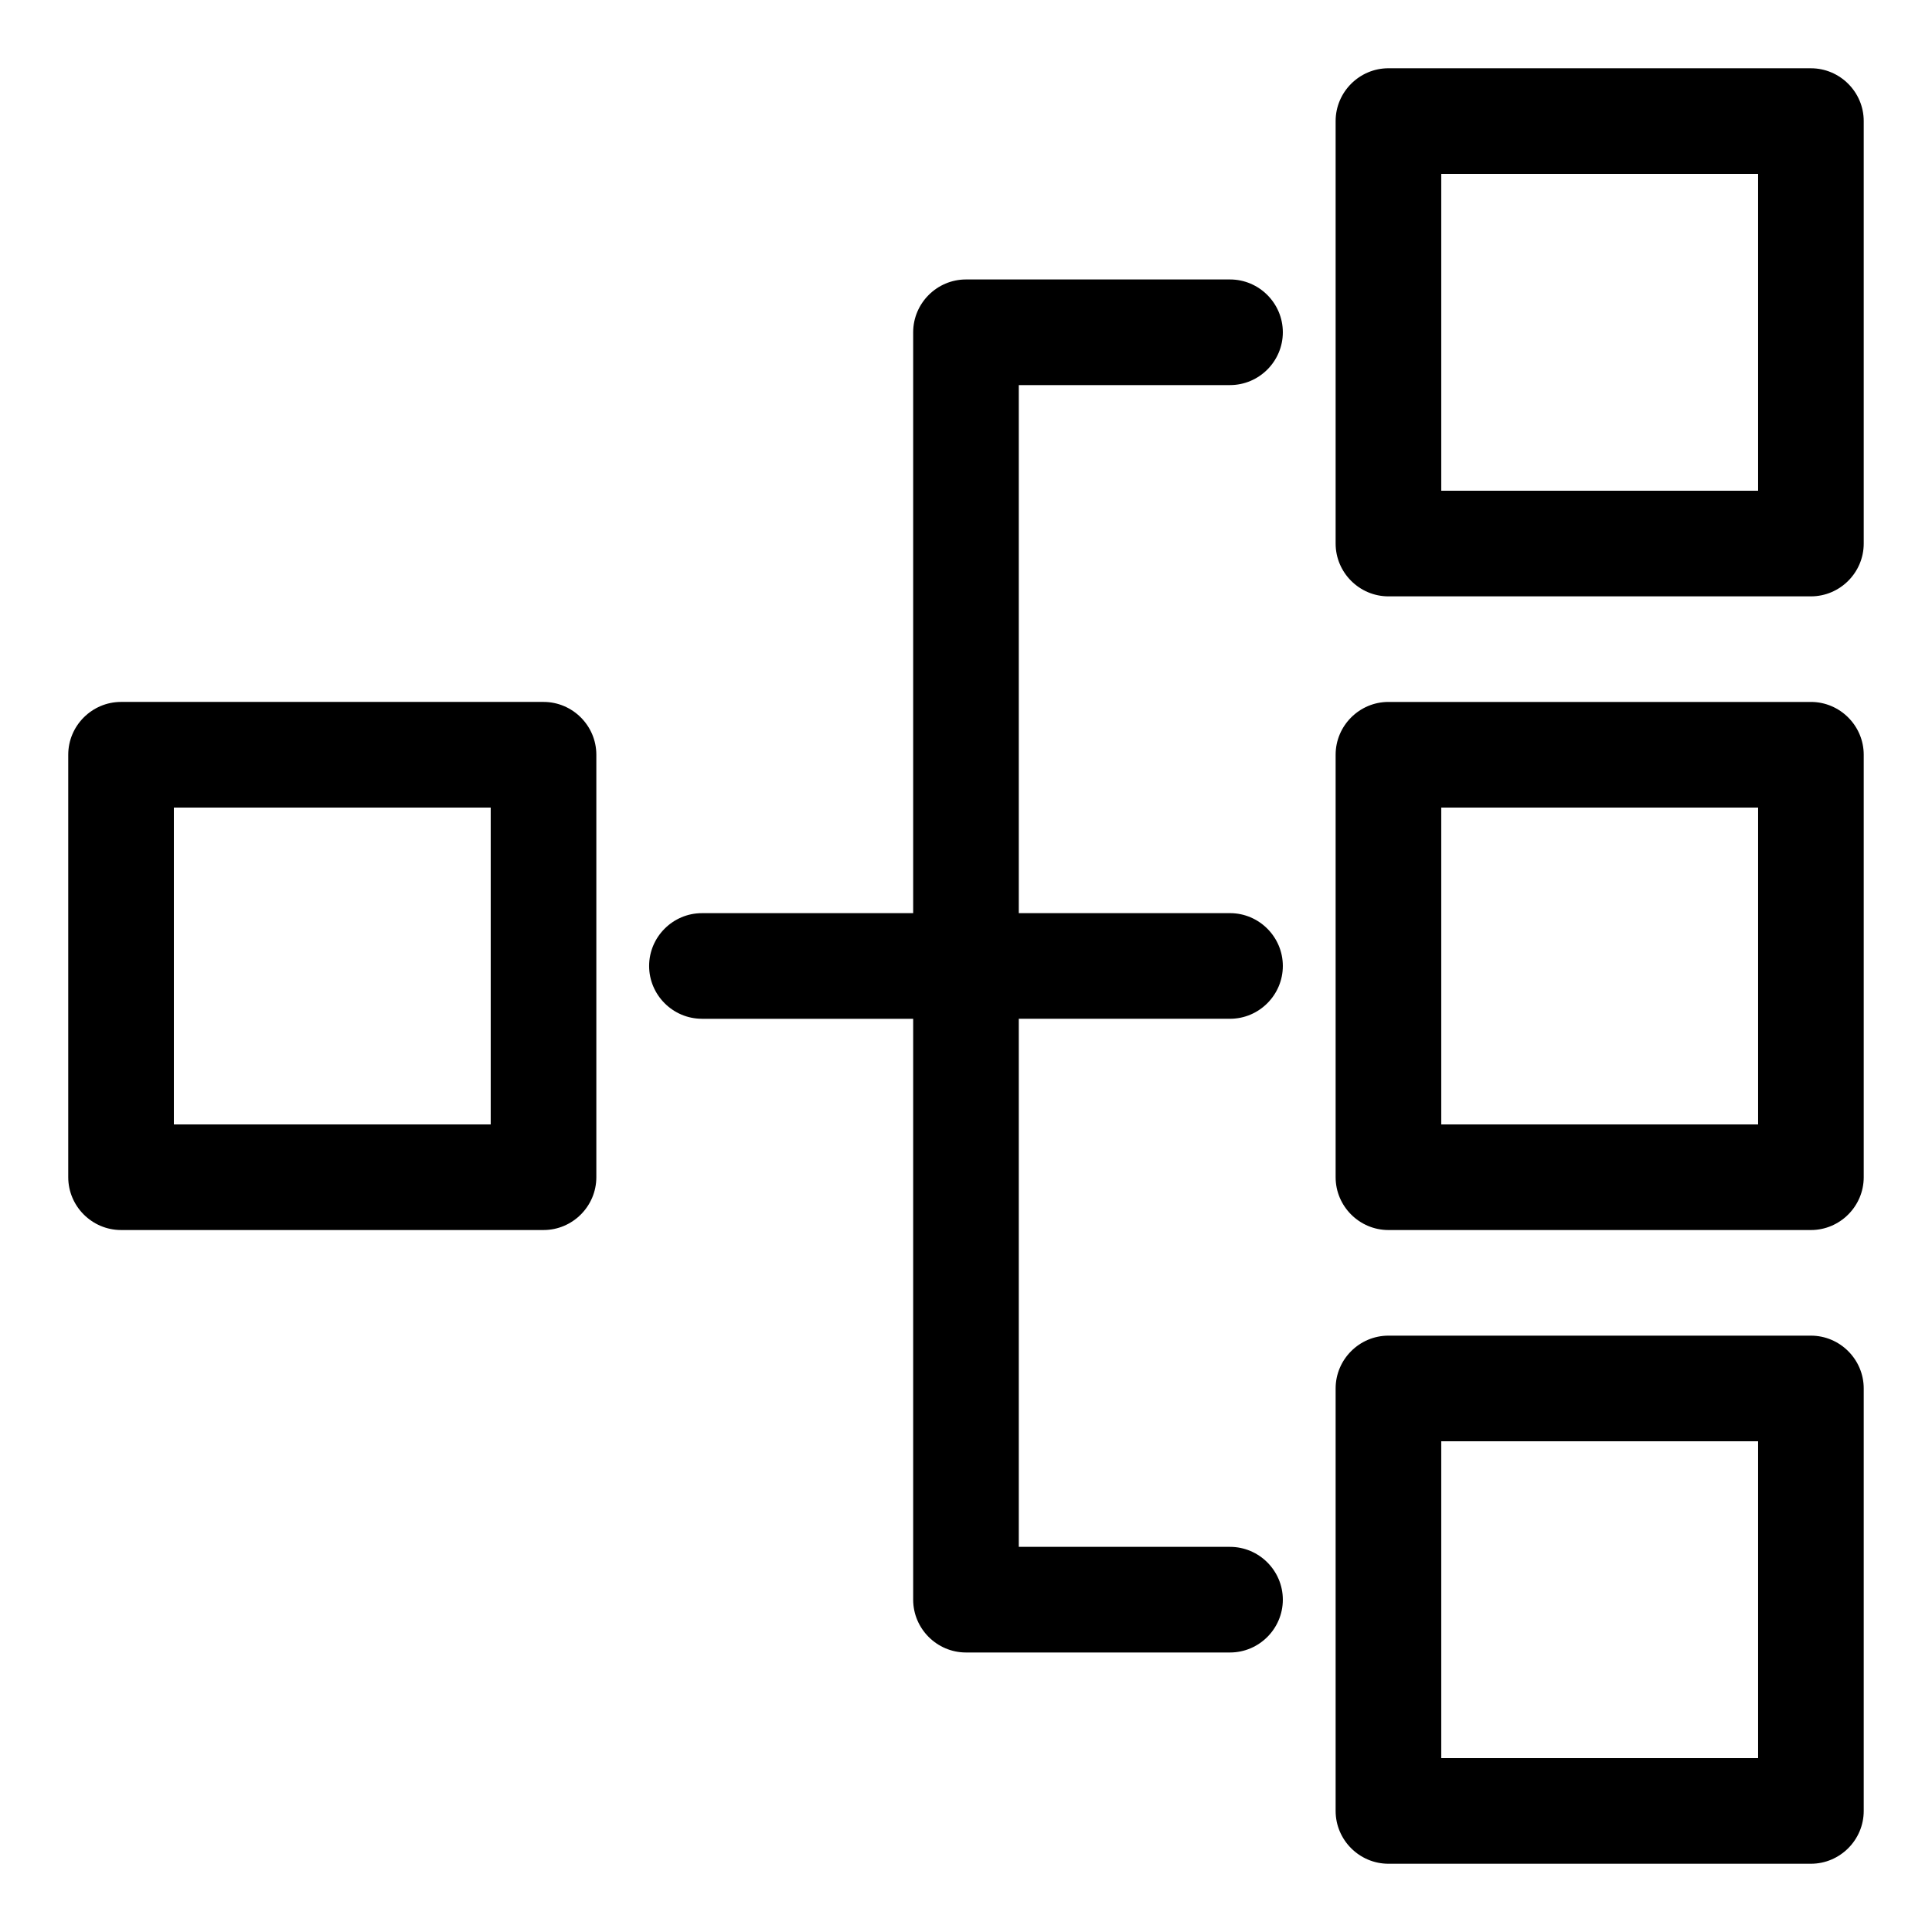
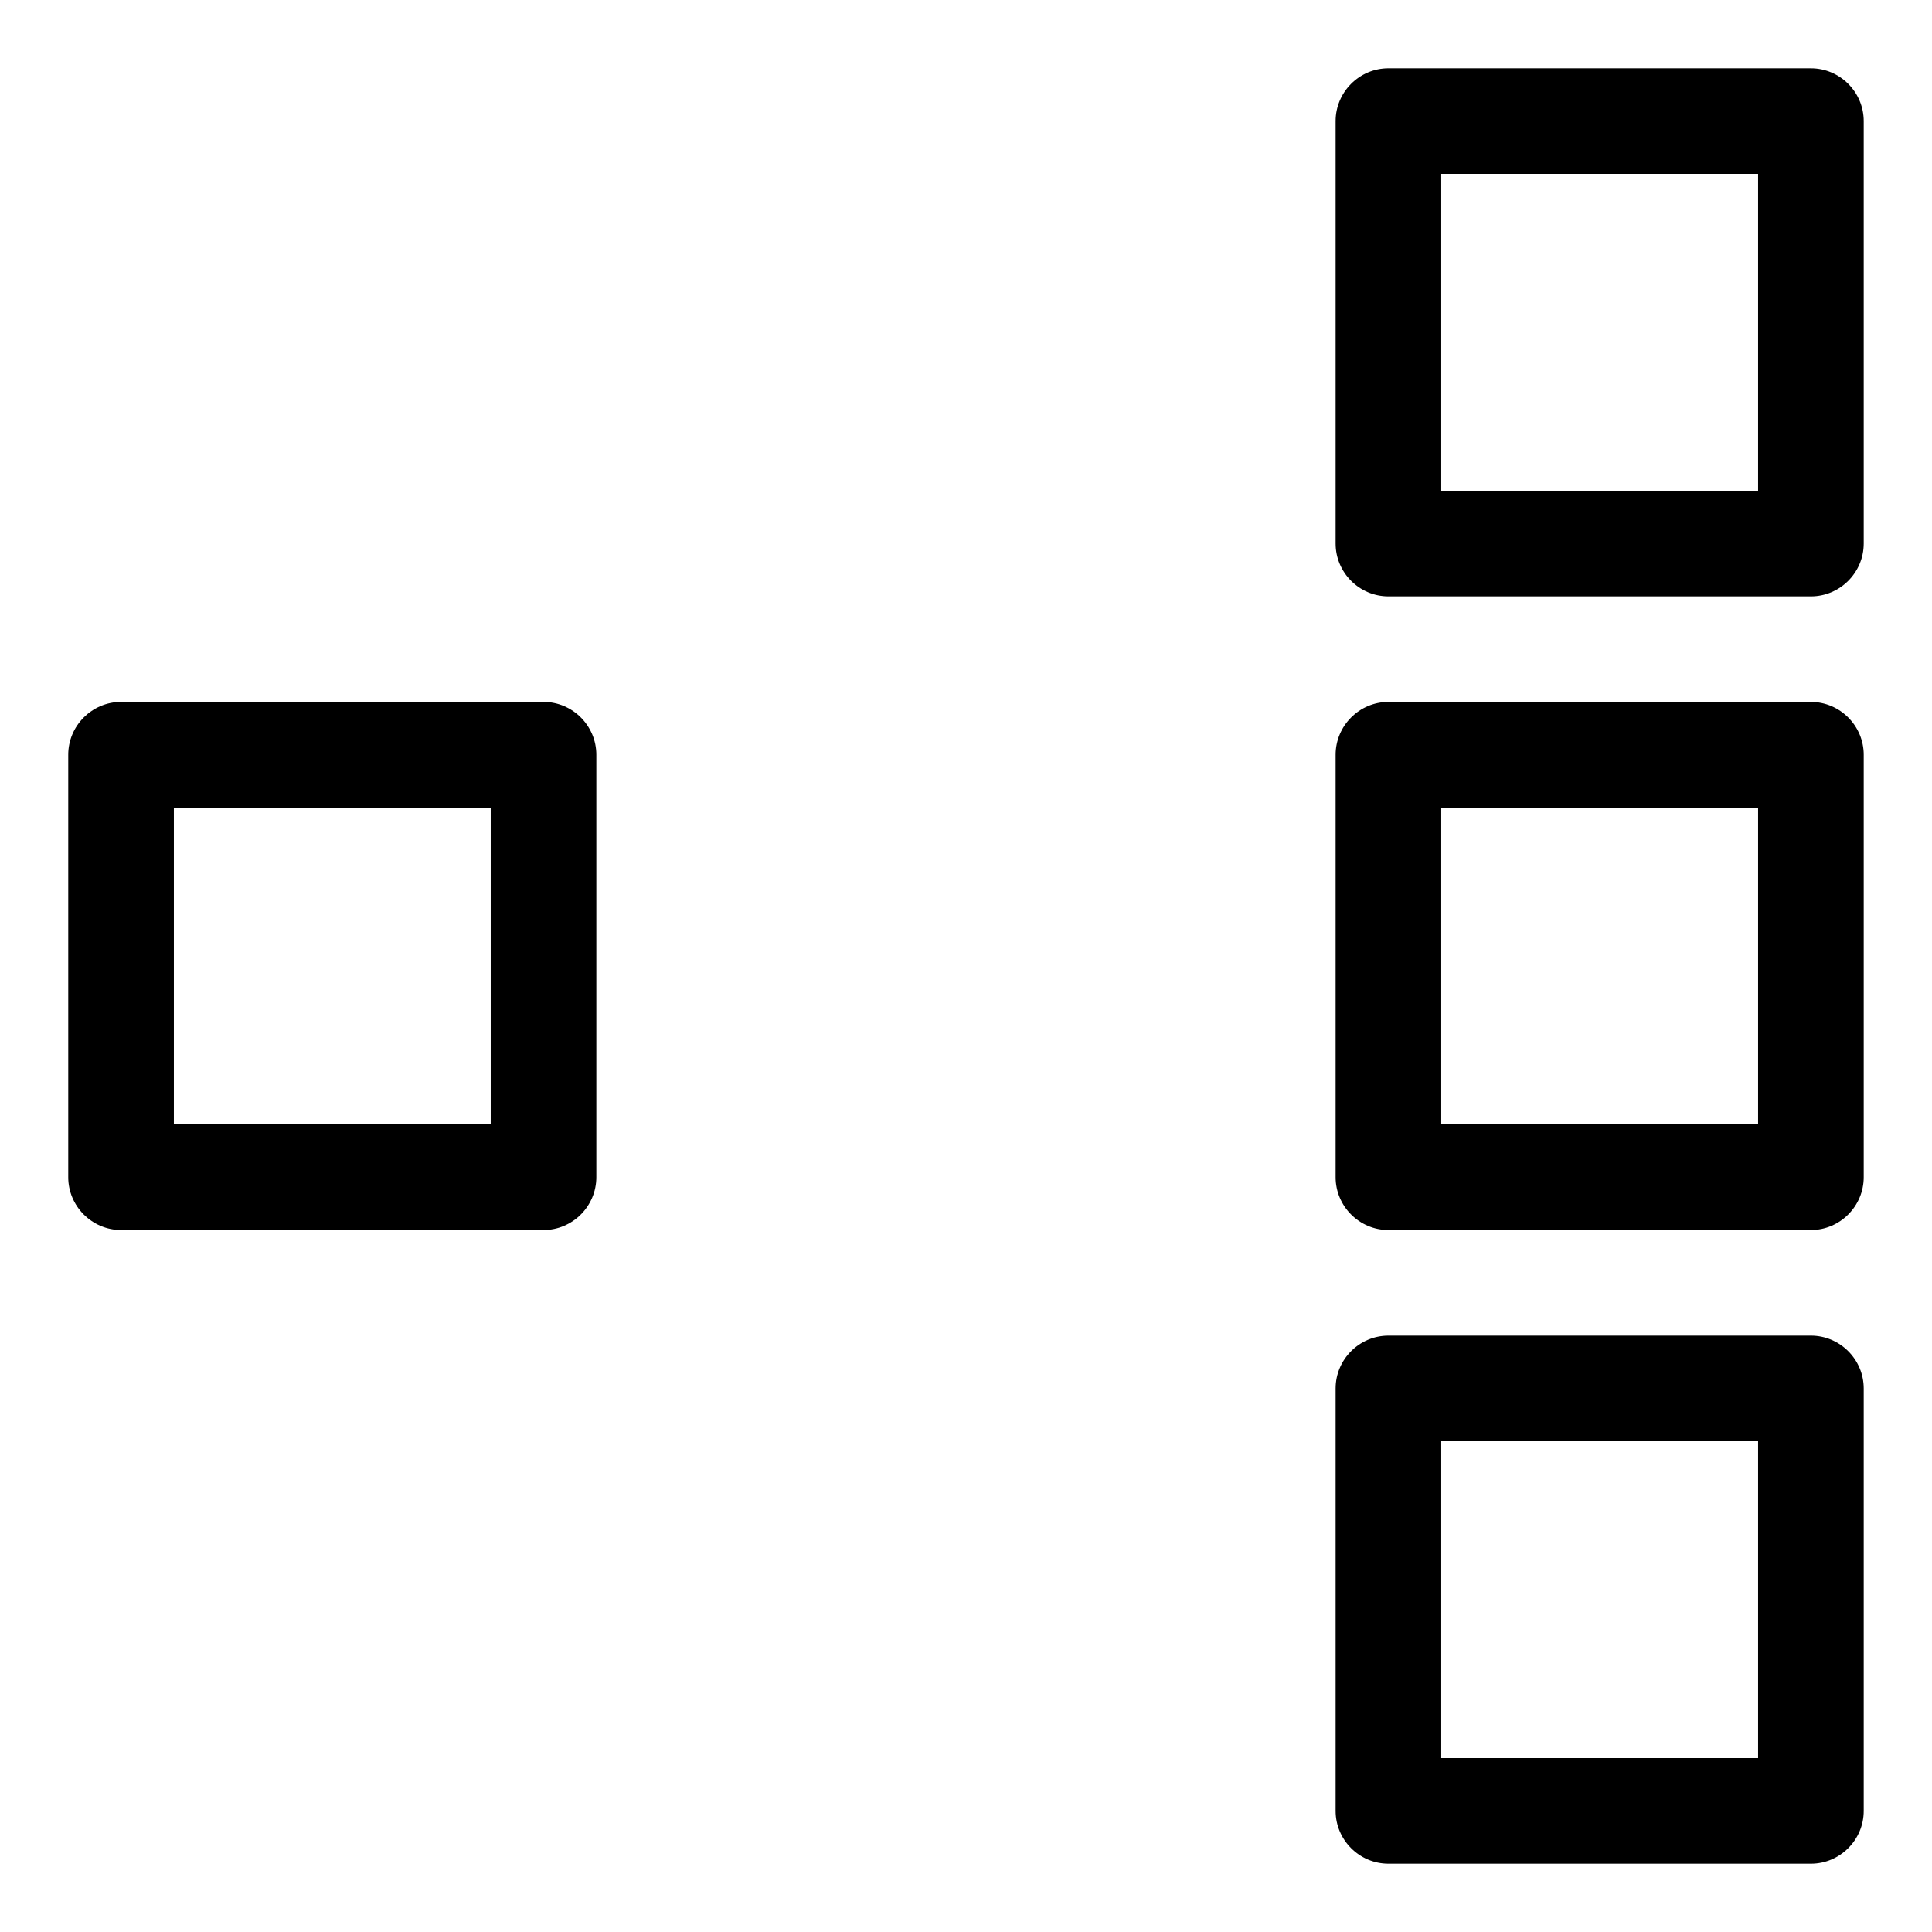
<svg xmlns="http://www.w3.org/2000/svg" fill="#000000" width="800px" height="800px" version="1.1" viewBox="144 144 512 512">
  <g>
-     <path d="m330.02 413.99h55.98v153.94c0 7.695 6.297 13.996 13.996 13.996h69.973c7.695 0 13.996-6.297 13.996-13.996 0-7.695-6.297-13.996-13.996-13.996h-55.98v-139.95h55.98c7.695 0 13.996-6.297 13.996-13.996 0-7.695-6.297-13.996-13.996-13.996h-55.98v-139.94h55.98c7.695 0 13.996-6.297 13.996-13.996 0-7.695-6.297-13.996-13.996-13.996h-69.973c-7.695 0-13.996 6.297-13.996 13.996v153.94h-55.98c-7.695 0-13.996 6.297-13.996 13.996 0.004 7.695 6.301 13.992 13.996 13.992z" />
    <path d="m623.91 162.09h-111.96c-7.695 0-13.996 6.297-13.996 13.996v111.96c0 7.695 6.297 13.996 13.996 13.996h111.96c7.695 0 13.996-6.297 13.996-13.996v-111.96c0-7.695-6.301-13.992-13.996-13.992zm-13.996 111.96h-83.969v-83.969h83.969z" />
    <path d="m623.91 330.02h-111.96c-7.695 0-13.996 6.297-13.996 13.996v111.96c0 7.695 6.297 13.996 13.996 13.996h111.96c7.695 0 13.996-6.297 13.996-13.996v-111.96c0-7.695-6.301-13.996-13.996-13.996zm-13.996 111.96h-83.969v-83.969h83.969z" />
    <path d="m623.91 497.96h-111.96c-7.695 0-13.996 6.297-13.996 13.996v111.96c0 7.695 6.297 13.996 13.996 13.996h111.96c7.695 0 13.996-6.297 13.996-13.996v-111.96c0-7.699-6.301-13.996-13.996-13.996zm-13.996 111.96h-83.969v-83.969h83.969z" />
    <path d="m176.08 469.97h111.96c7.695 0 13.996-6.297 13.996-13.996v-111.96c0-7.695-6.297-13.996-13.996-13.996h-111.96c-7.695 0-13.996 6.297-13.996 13.996v111.96c0.004 7.699 6.301 13.996 13.996 13.996zm13.996-111.96h83.969v83.969h-83.969z" />
  </g>
</svg>